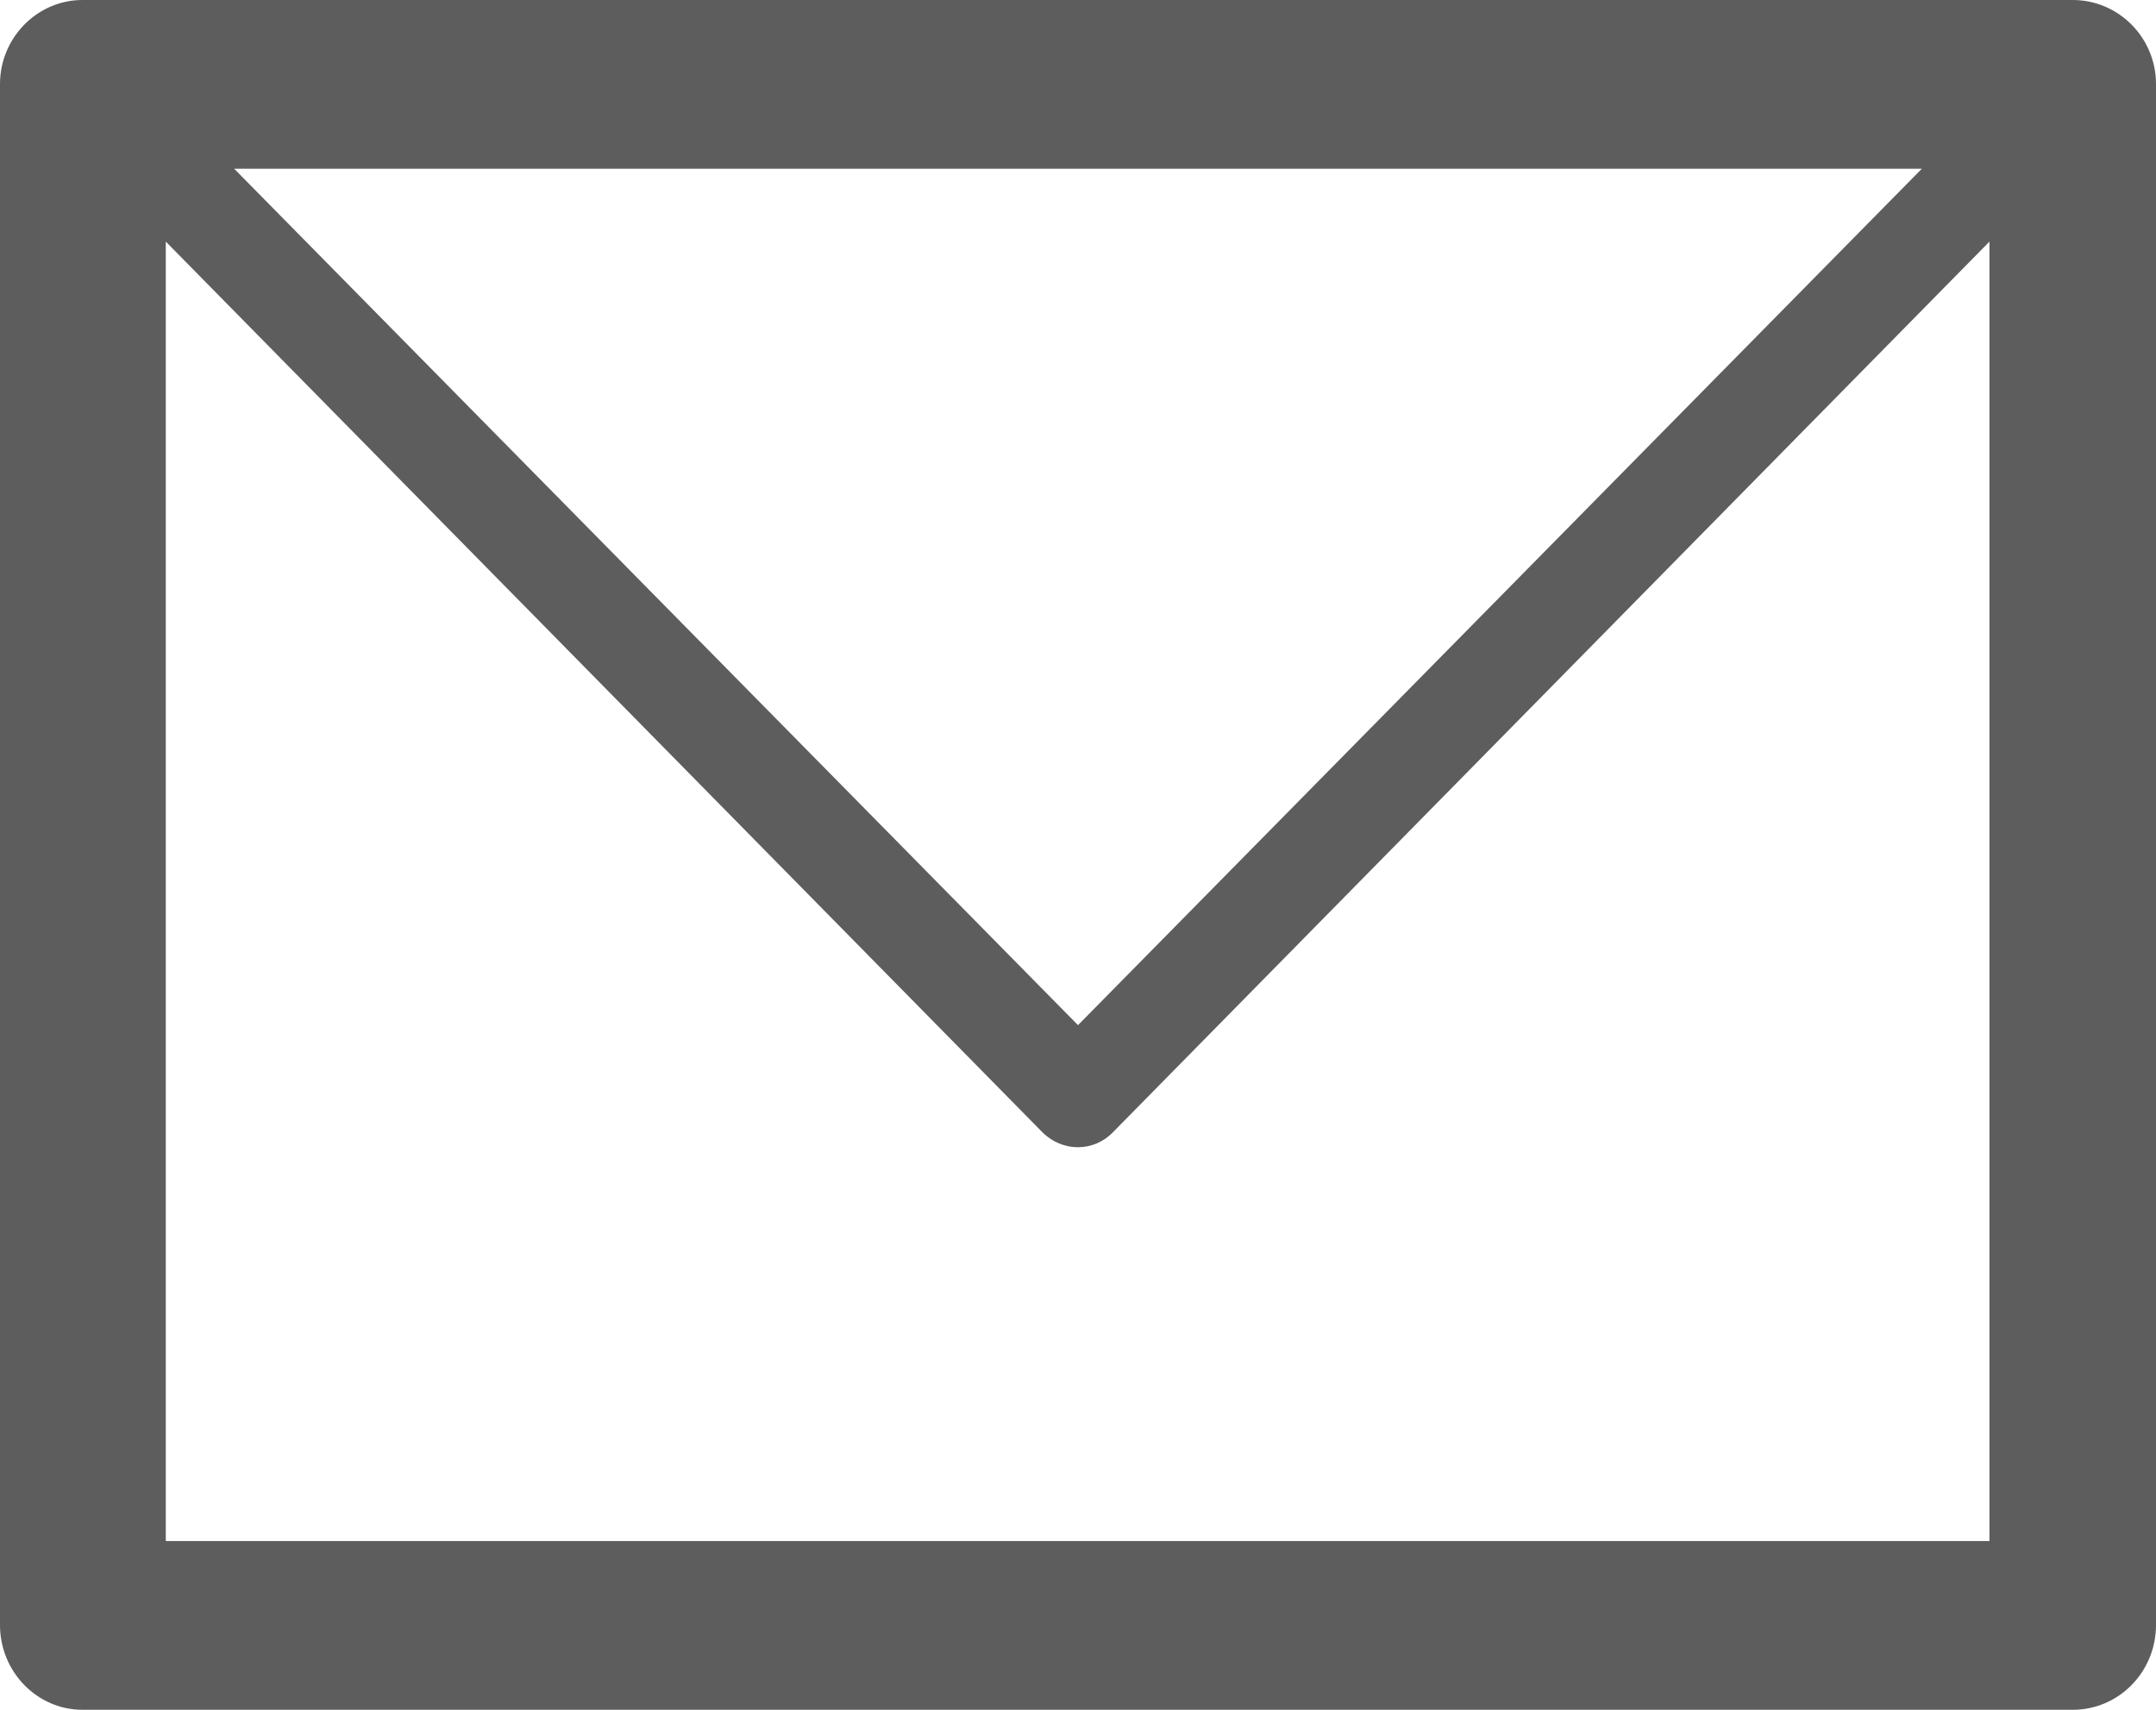
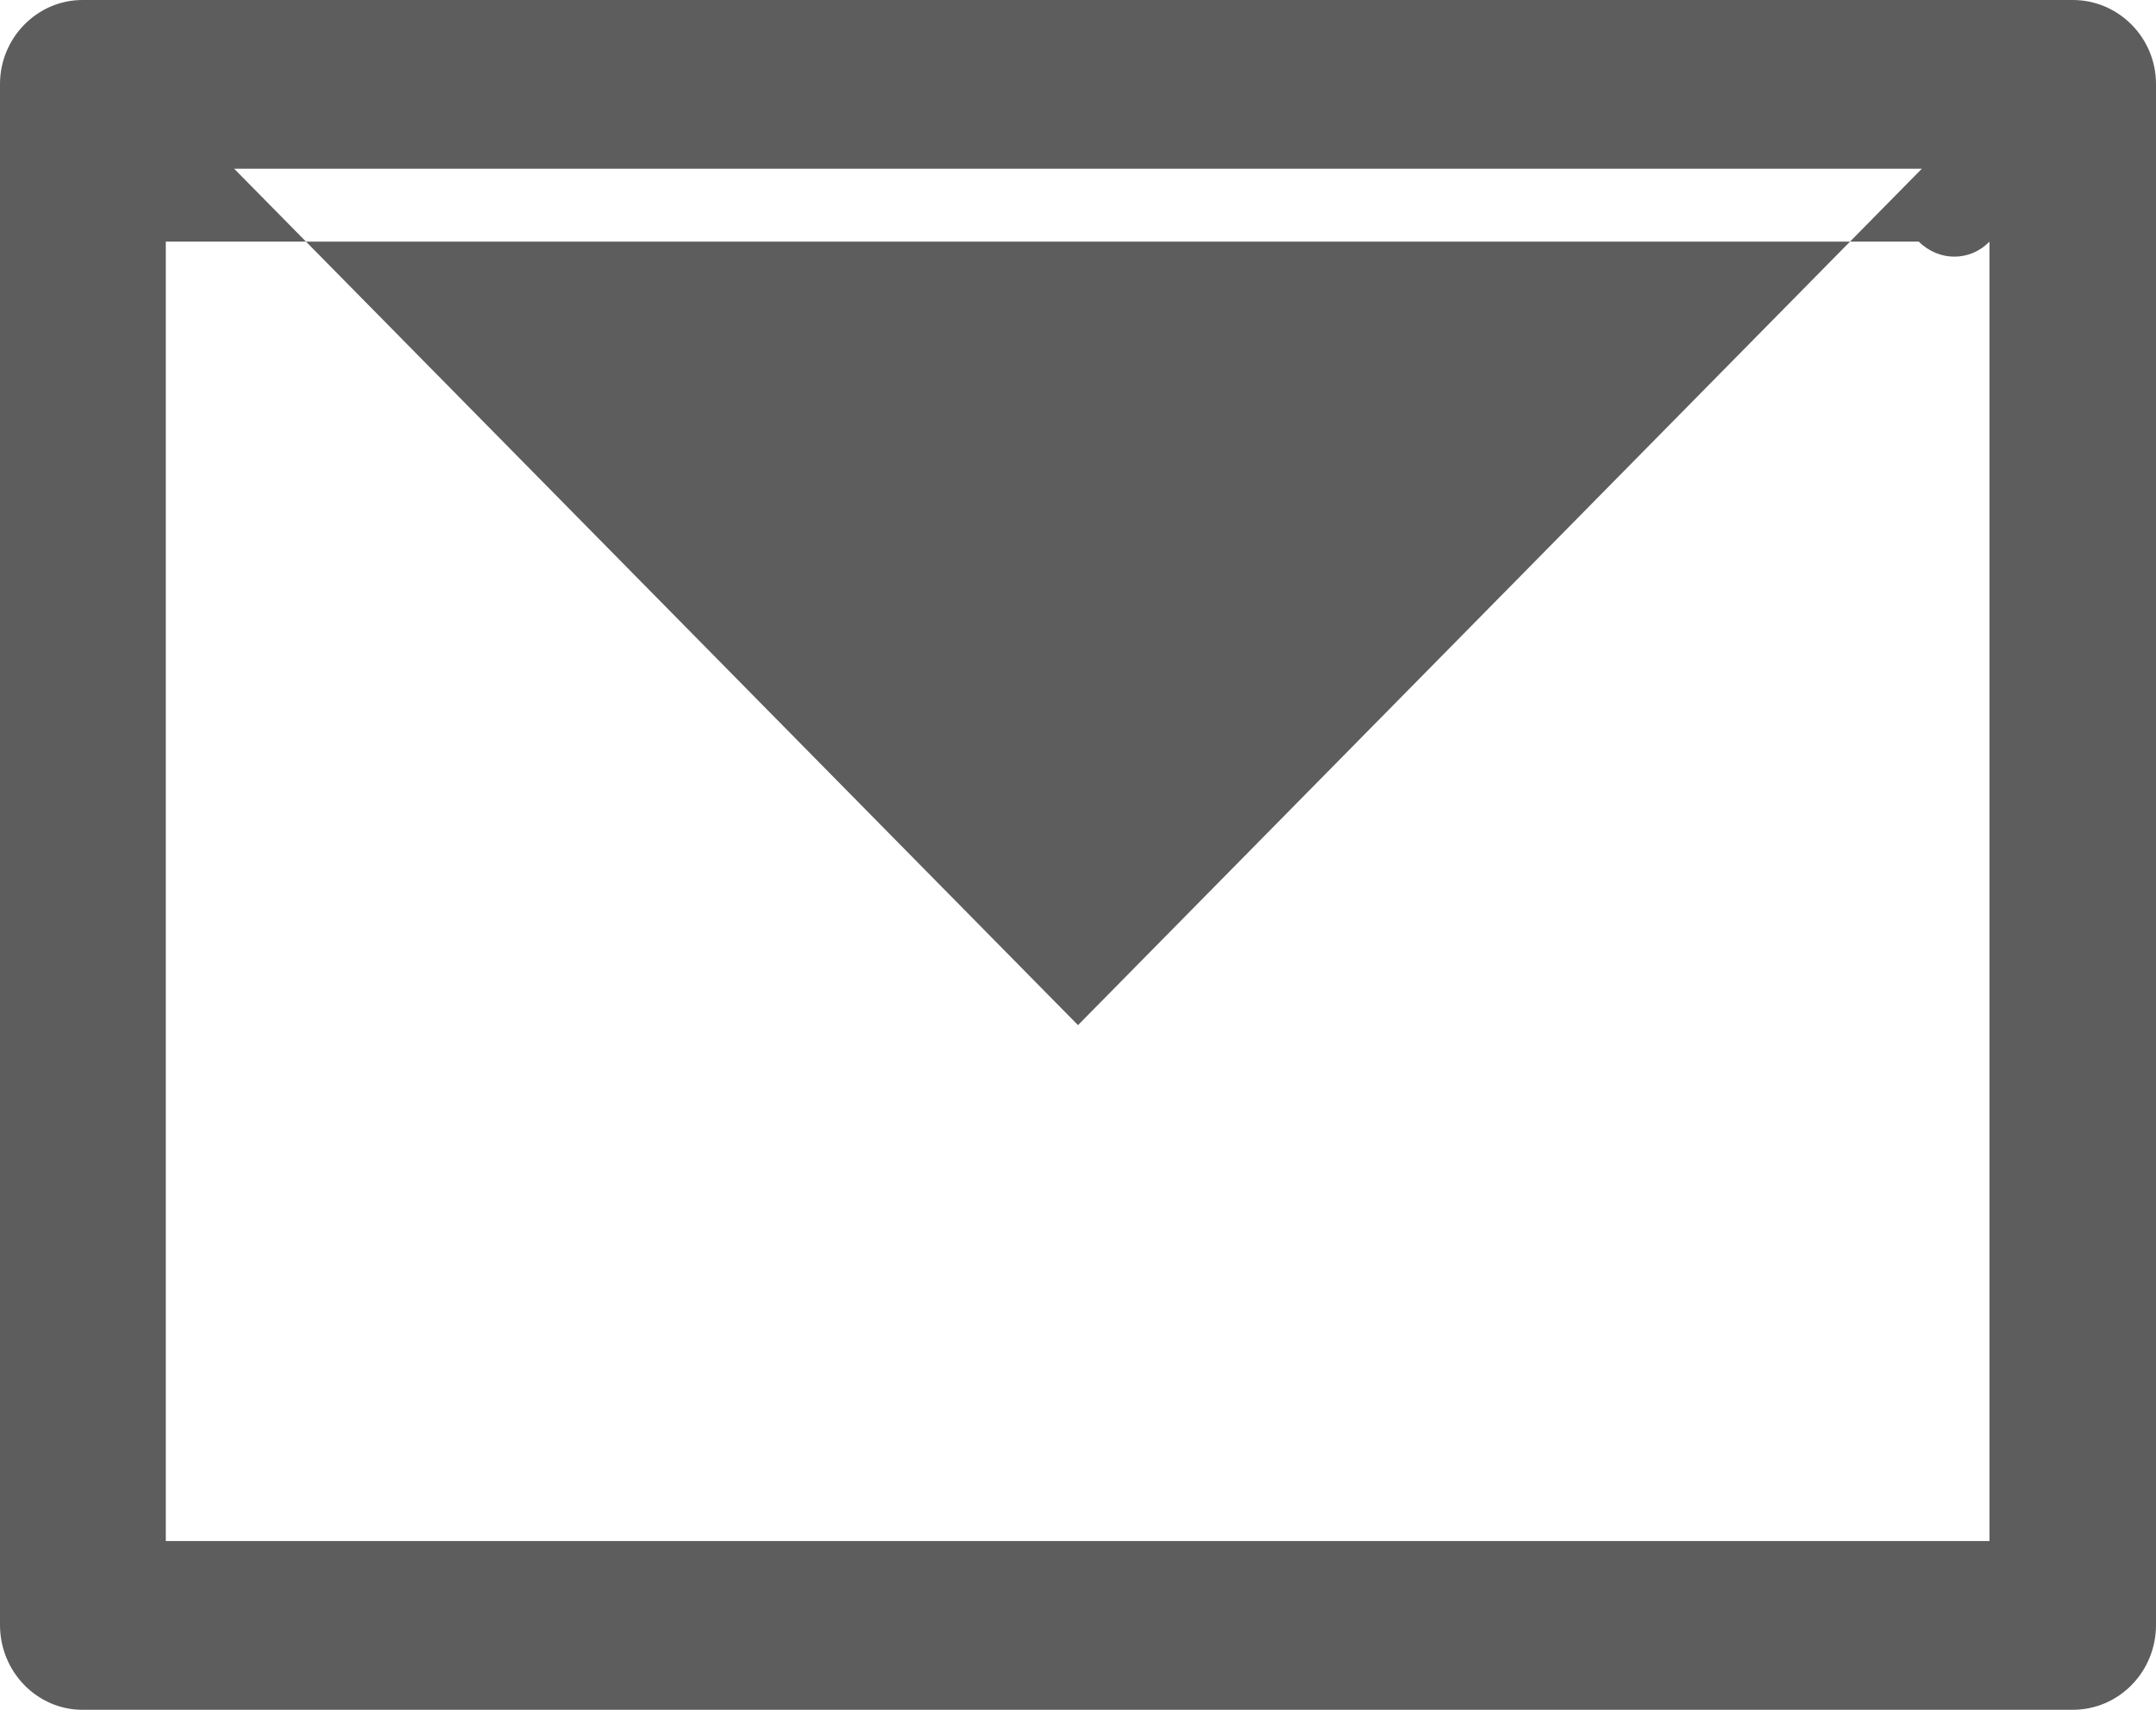
<svg xmlns="http://www.w3.org/2000/svg" version="1.1" id="Layer_1" x="0px" y="0px" width="29px" height="23px" viewBox="0 0 29 23" enable-background="new 0 0 29 23" xml:space="preserve">
  <g>
-     <path fill-rule="evenodd" clip-rule="evenodd" fill="#5D5D5D" d="M25.85,2.27H3.15L14.5,13.79L25.85,2.27z M26.76,3.25   L14.971,15.23c-0.261,0.27-0.681,0.27-0.951,0L2.23,3.25v17.48H26.76V3.25z M1.109,0H27.88C28.5,0,29,0.51,29,1.13v20.729   C29,22.49,28.5,23,27.88,23H1.109C0.5,23,0,22.49,0,21.859V1.13C0,0.51,0.5,0,1.109,0z" />
+     <path fill-rule="evenodd" clip-rule="evenodd" fill="#5D5D5D" d="M25.85,2.27H3.15L14.5,13.79L25.85,2.27z M26.76,3.25   c-0.261,0.27-0.681,0.27-0.951,0L2.23,3.25v17.48H26.76V3.25z M1.109,0H27.88C28.5,0,29,0.51,29,1.13v20.729   C29,22.49,28.5,23,27.88,23H1.109C0.5,23,0,22.49,0,21.859V1.13C0,0.51,0.5,0,1.109,0z" />
  </g>
</svg>